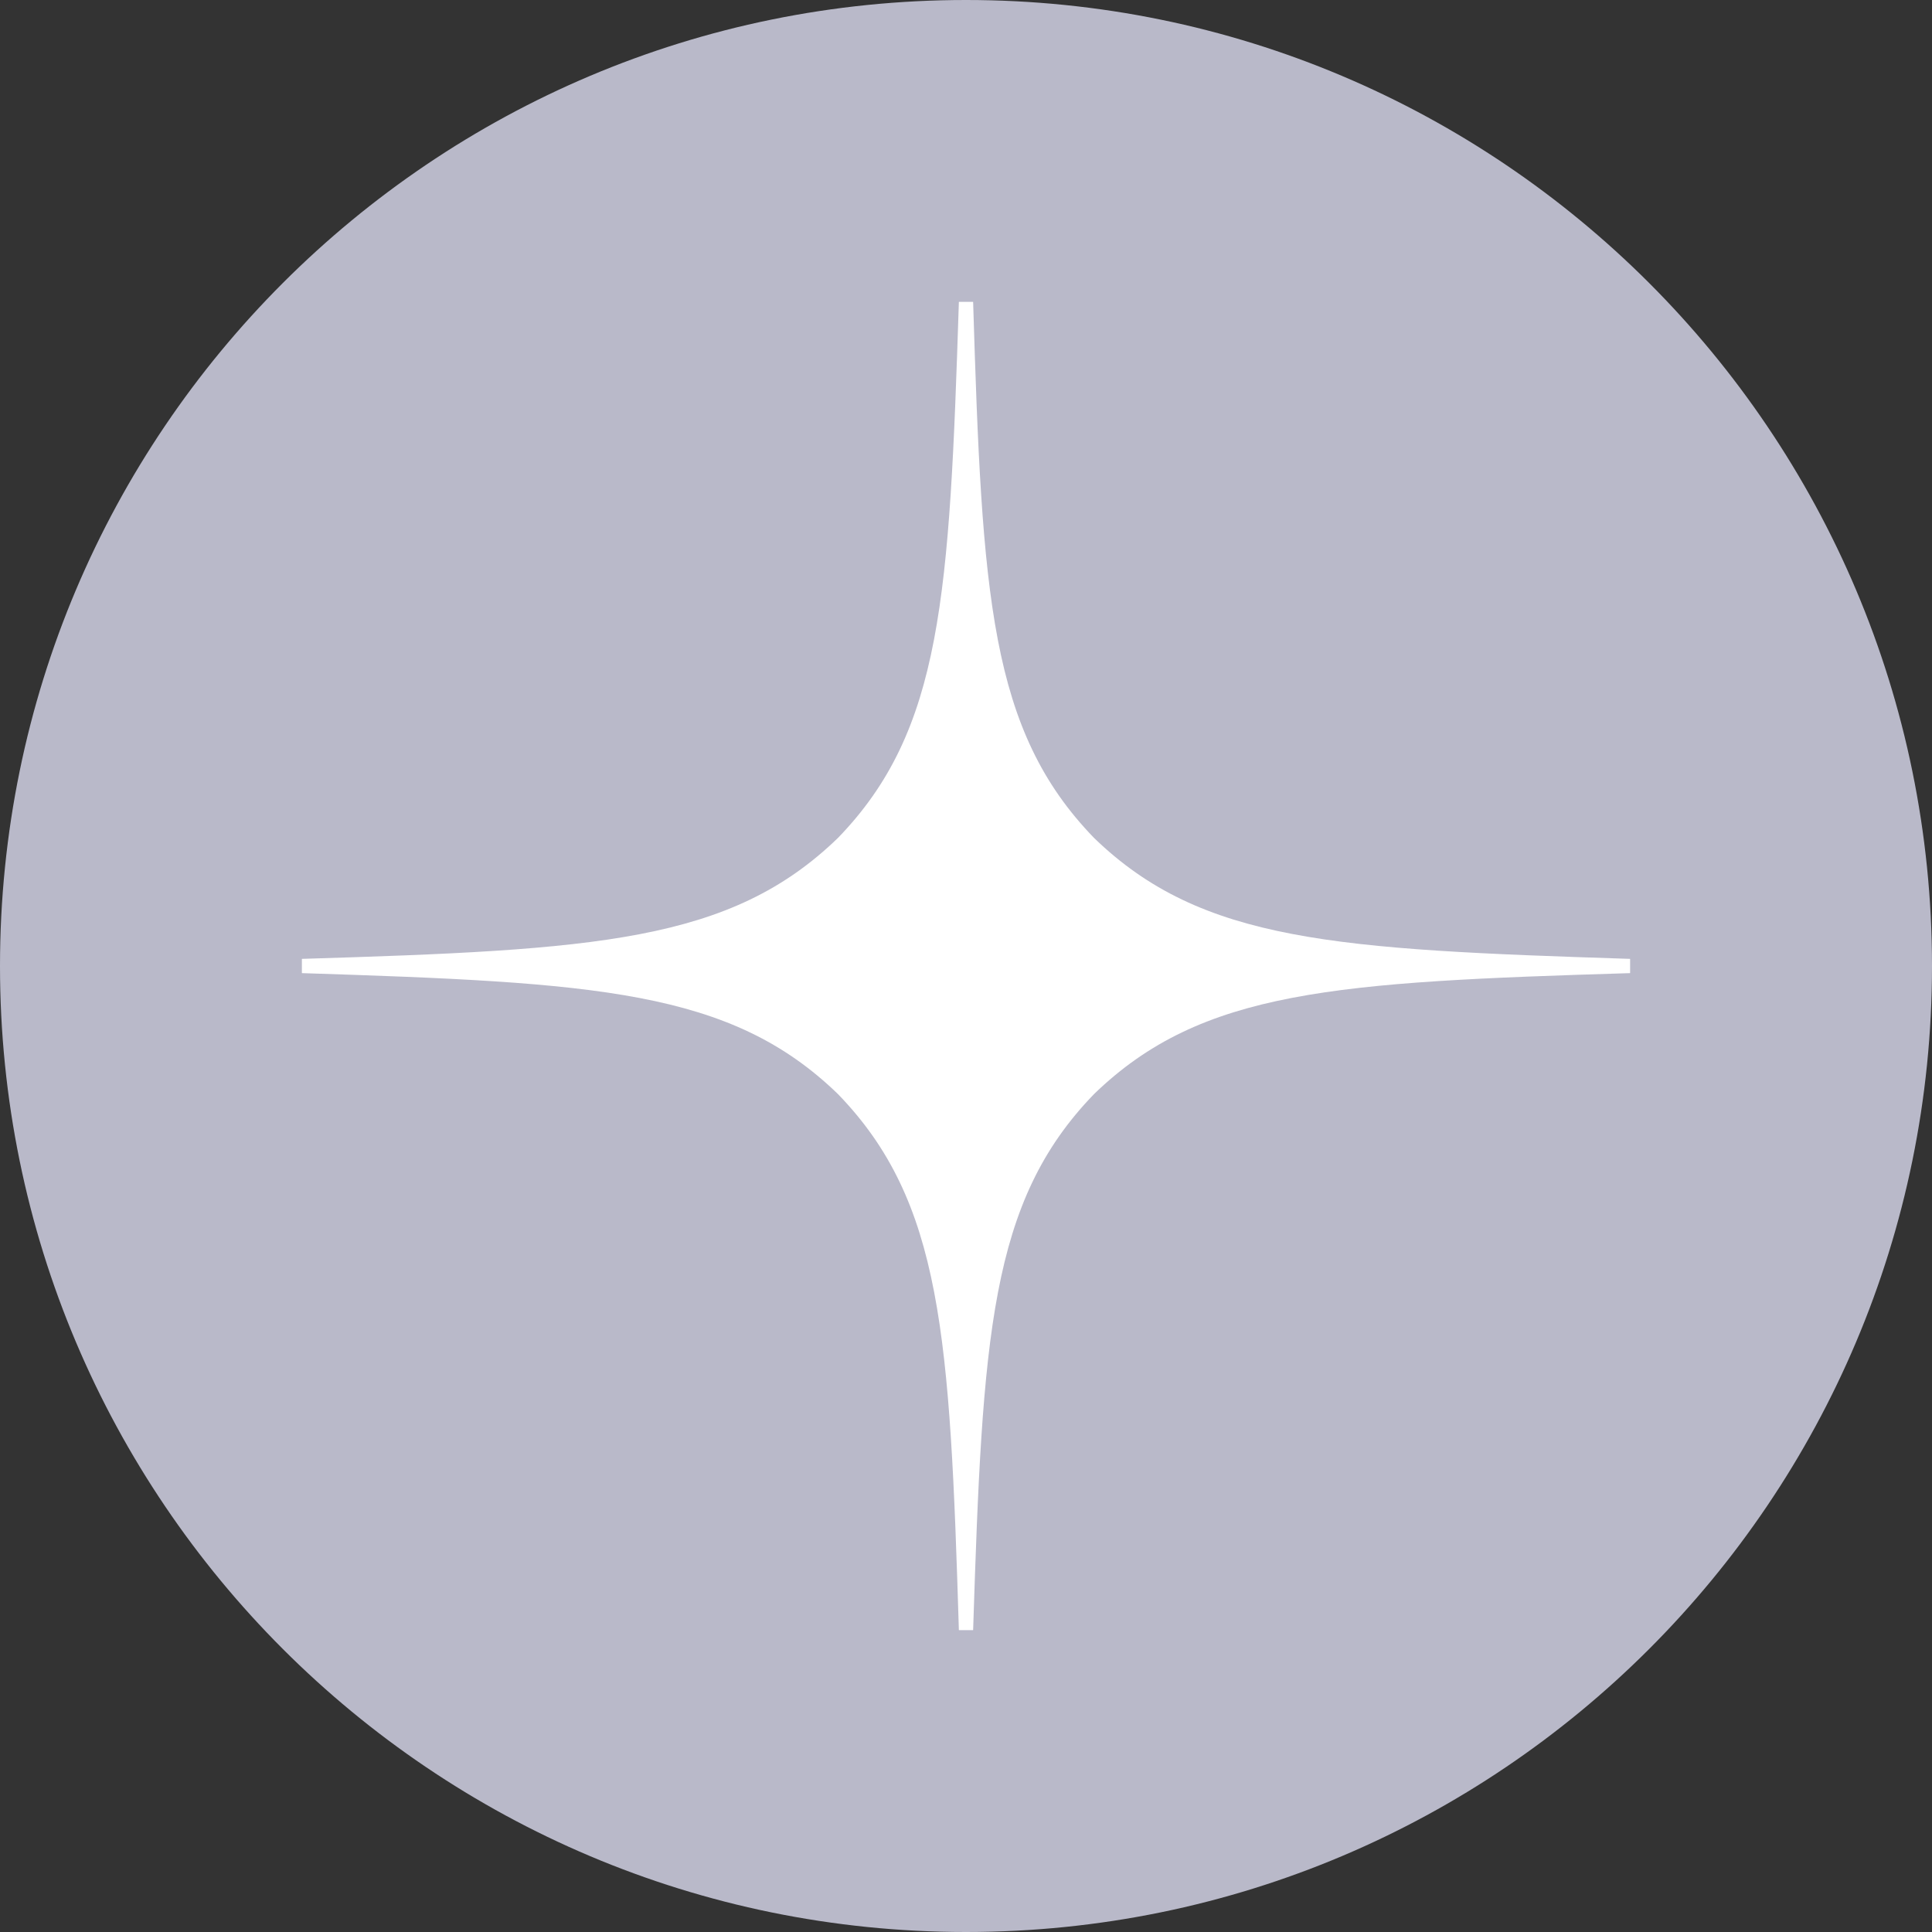
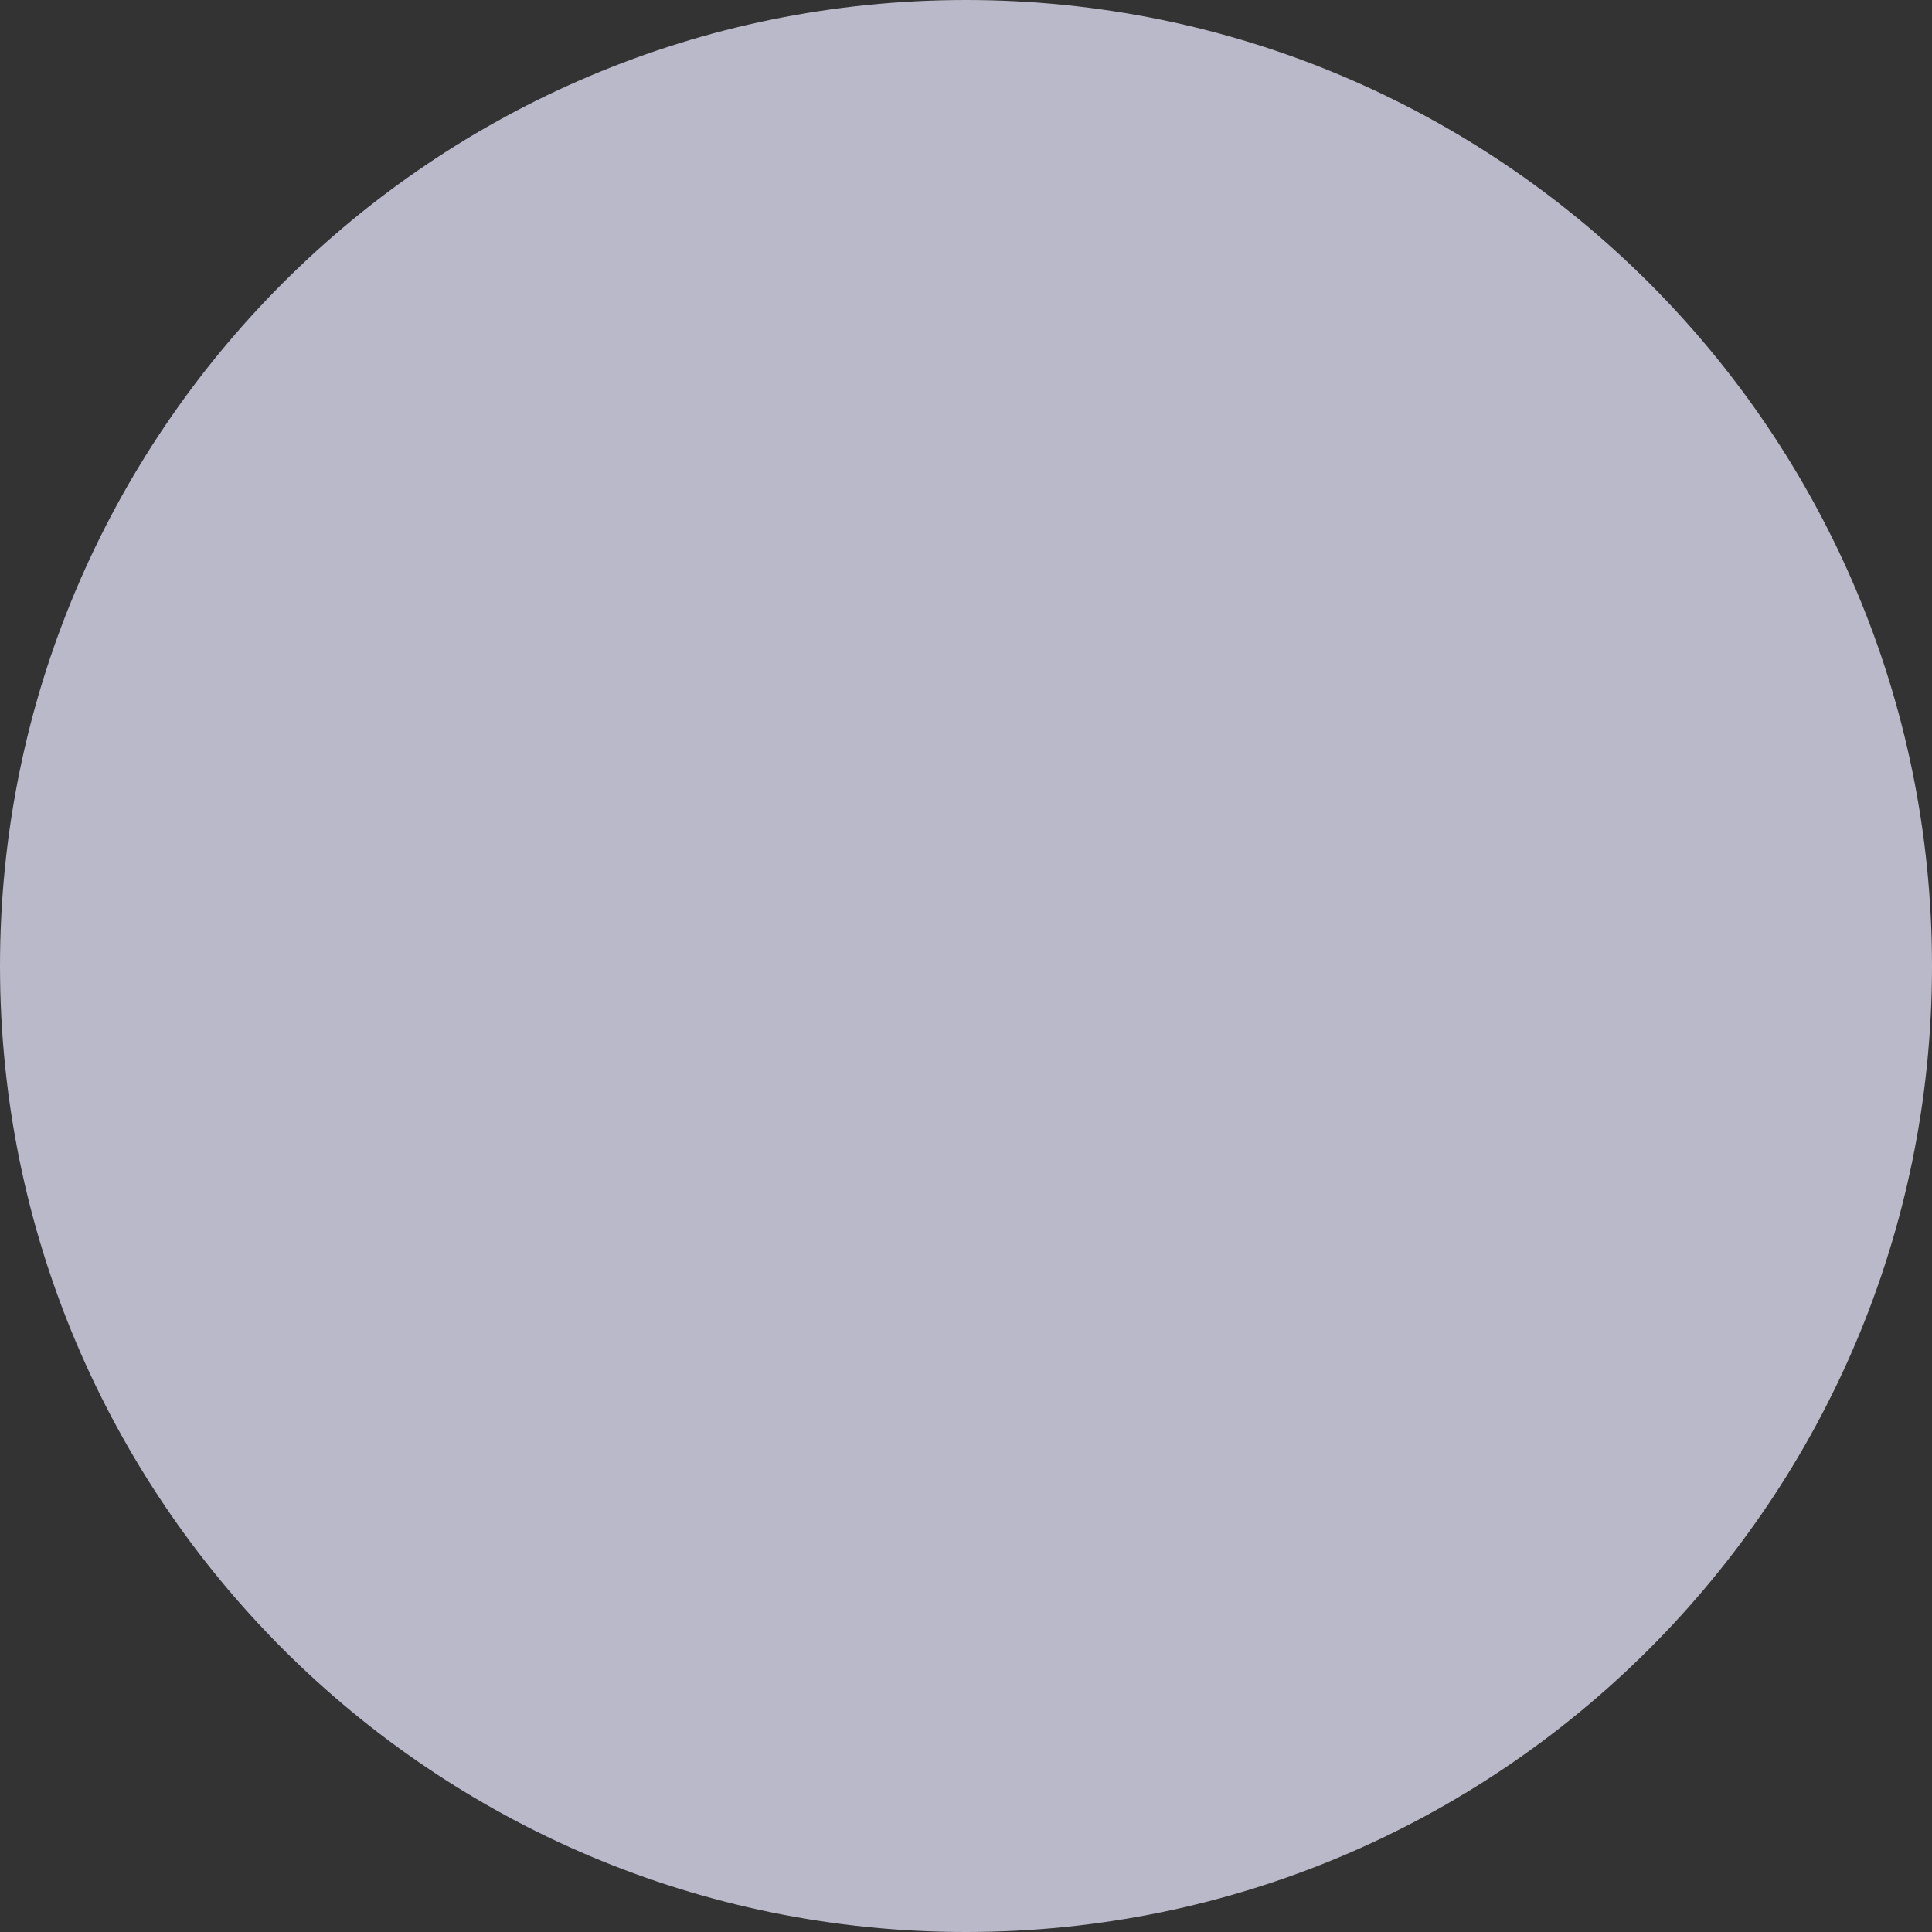
<svg xmlns="http://www.w3.org/2000/svg" width="32" height="32" viewBox="0 0 32 32" fill="none">
  <rect x="0" y="0" width="32" height="32" fill="#333333" stroke="none" />
  <path d="M0 16C0 7.163 7.163 0 16 0C24.837 0 32 7.163 32 16C32 24.837 24.837 32 16 32C7.163 32 0 24.837 0 16Z" fill="#B9B9C9" />
-   <path d="M27 16.118V15.882C22.129 15.725 19.905 15.607 18.121 13.879C16.393 12.095 16.267 9.871 16.118 5H15.882C15.725 9.871 15.607 12.095 13.879 13.879C12.095 15.607 9.871 15.733 5 15.882V16.118C9.871 16.275 12.095 16.393 13.879 18.121C15.607 19.905 15.733 22.129 15.882 27H16.118C16.275 22.129 16.393 19.905 18.121 18.121C19.905 16.393 22.129 16.267 27 16.118" fill="white" />
</svg>